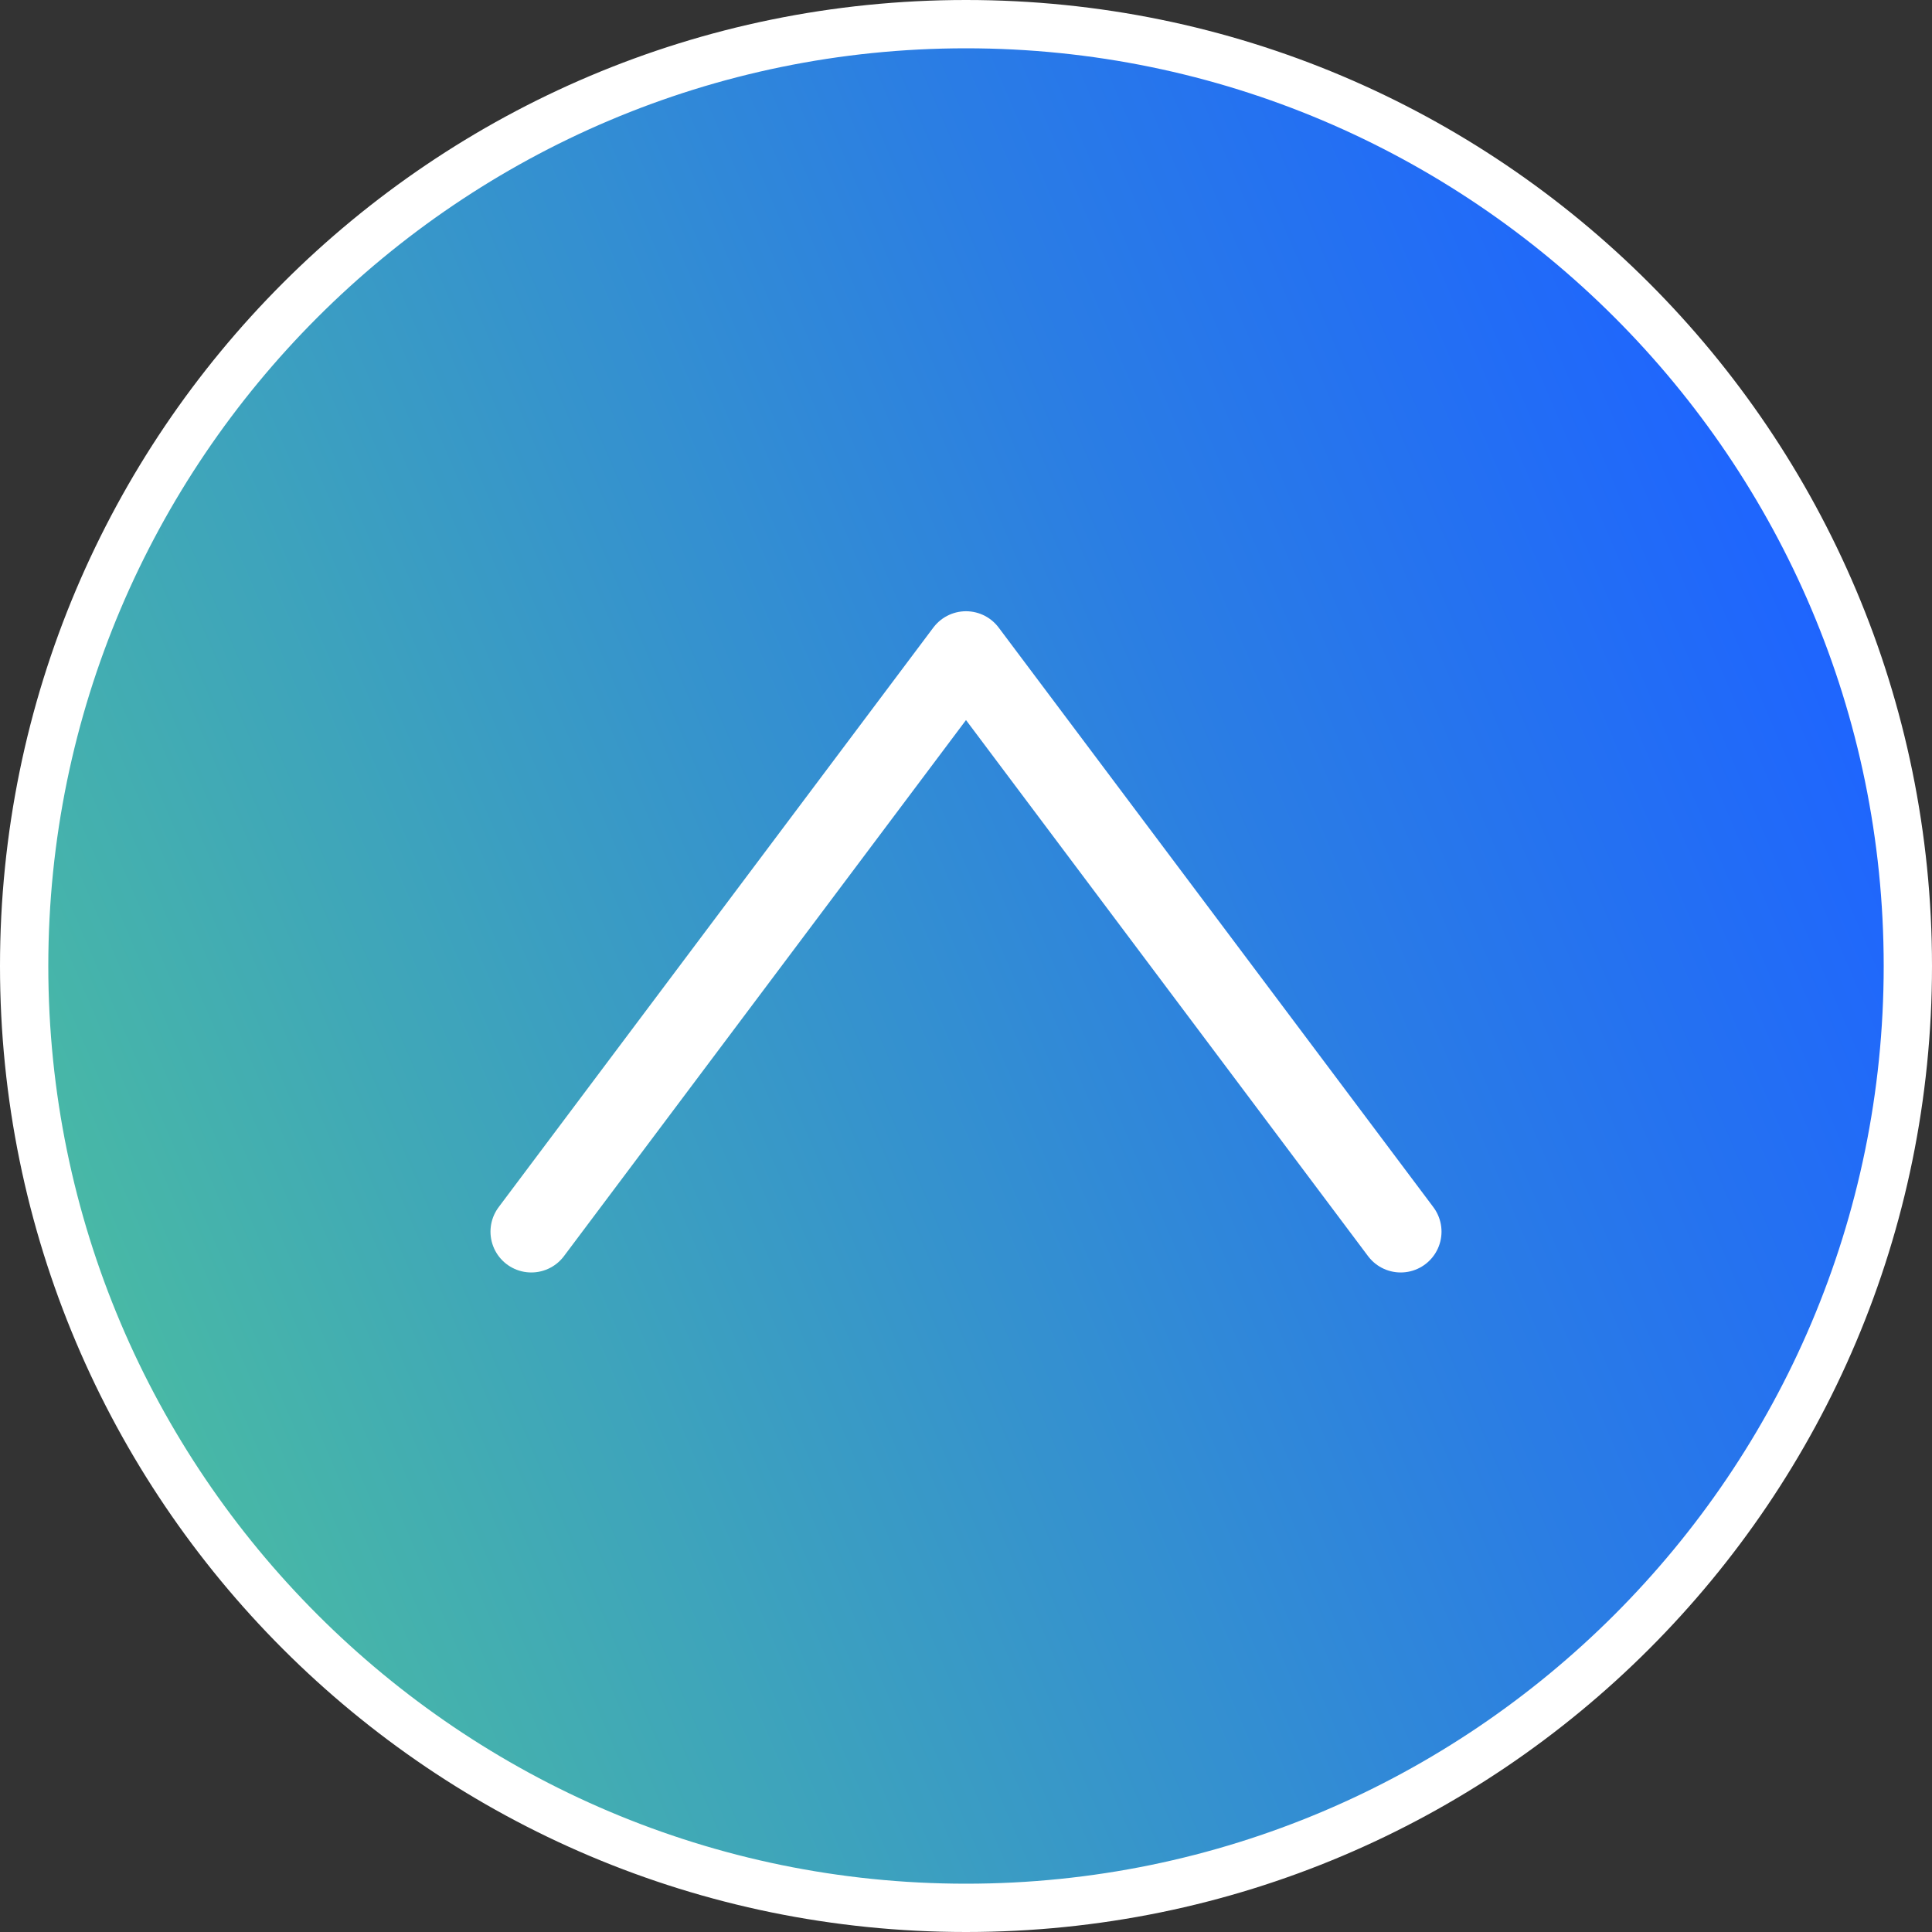
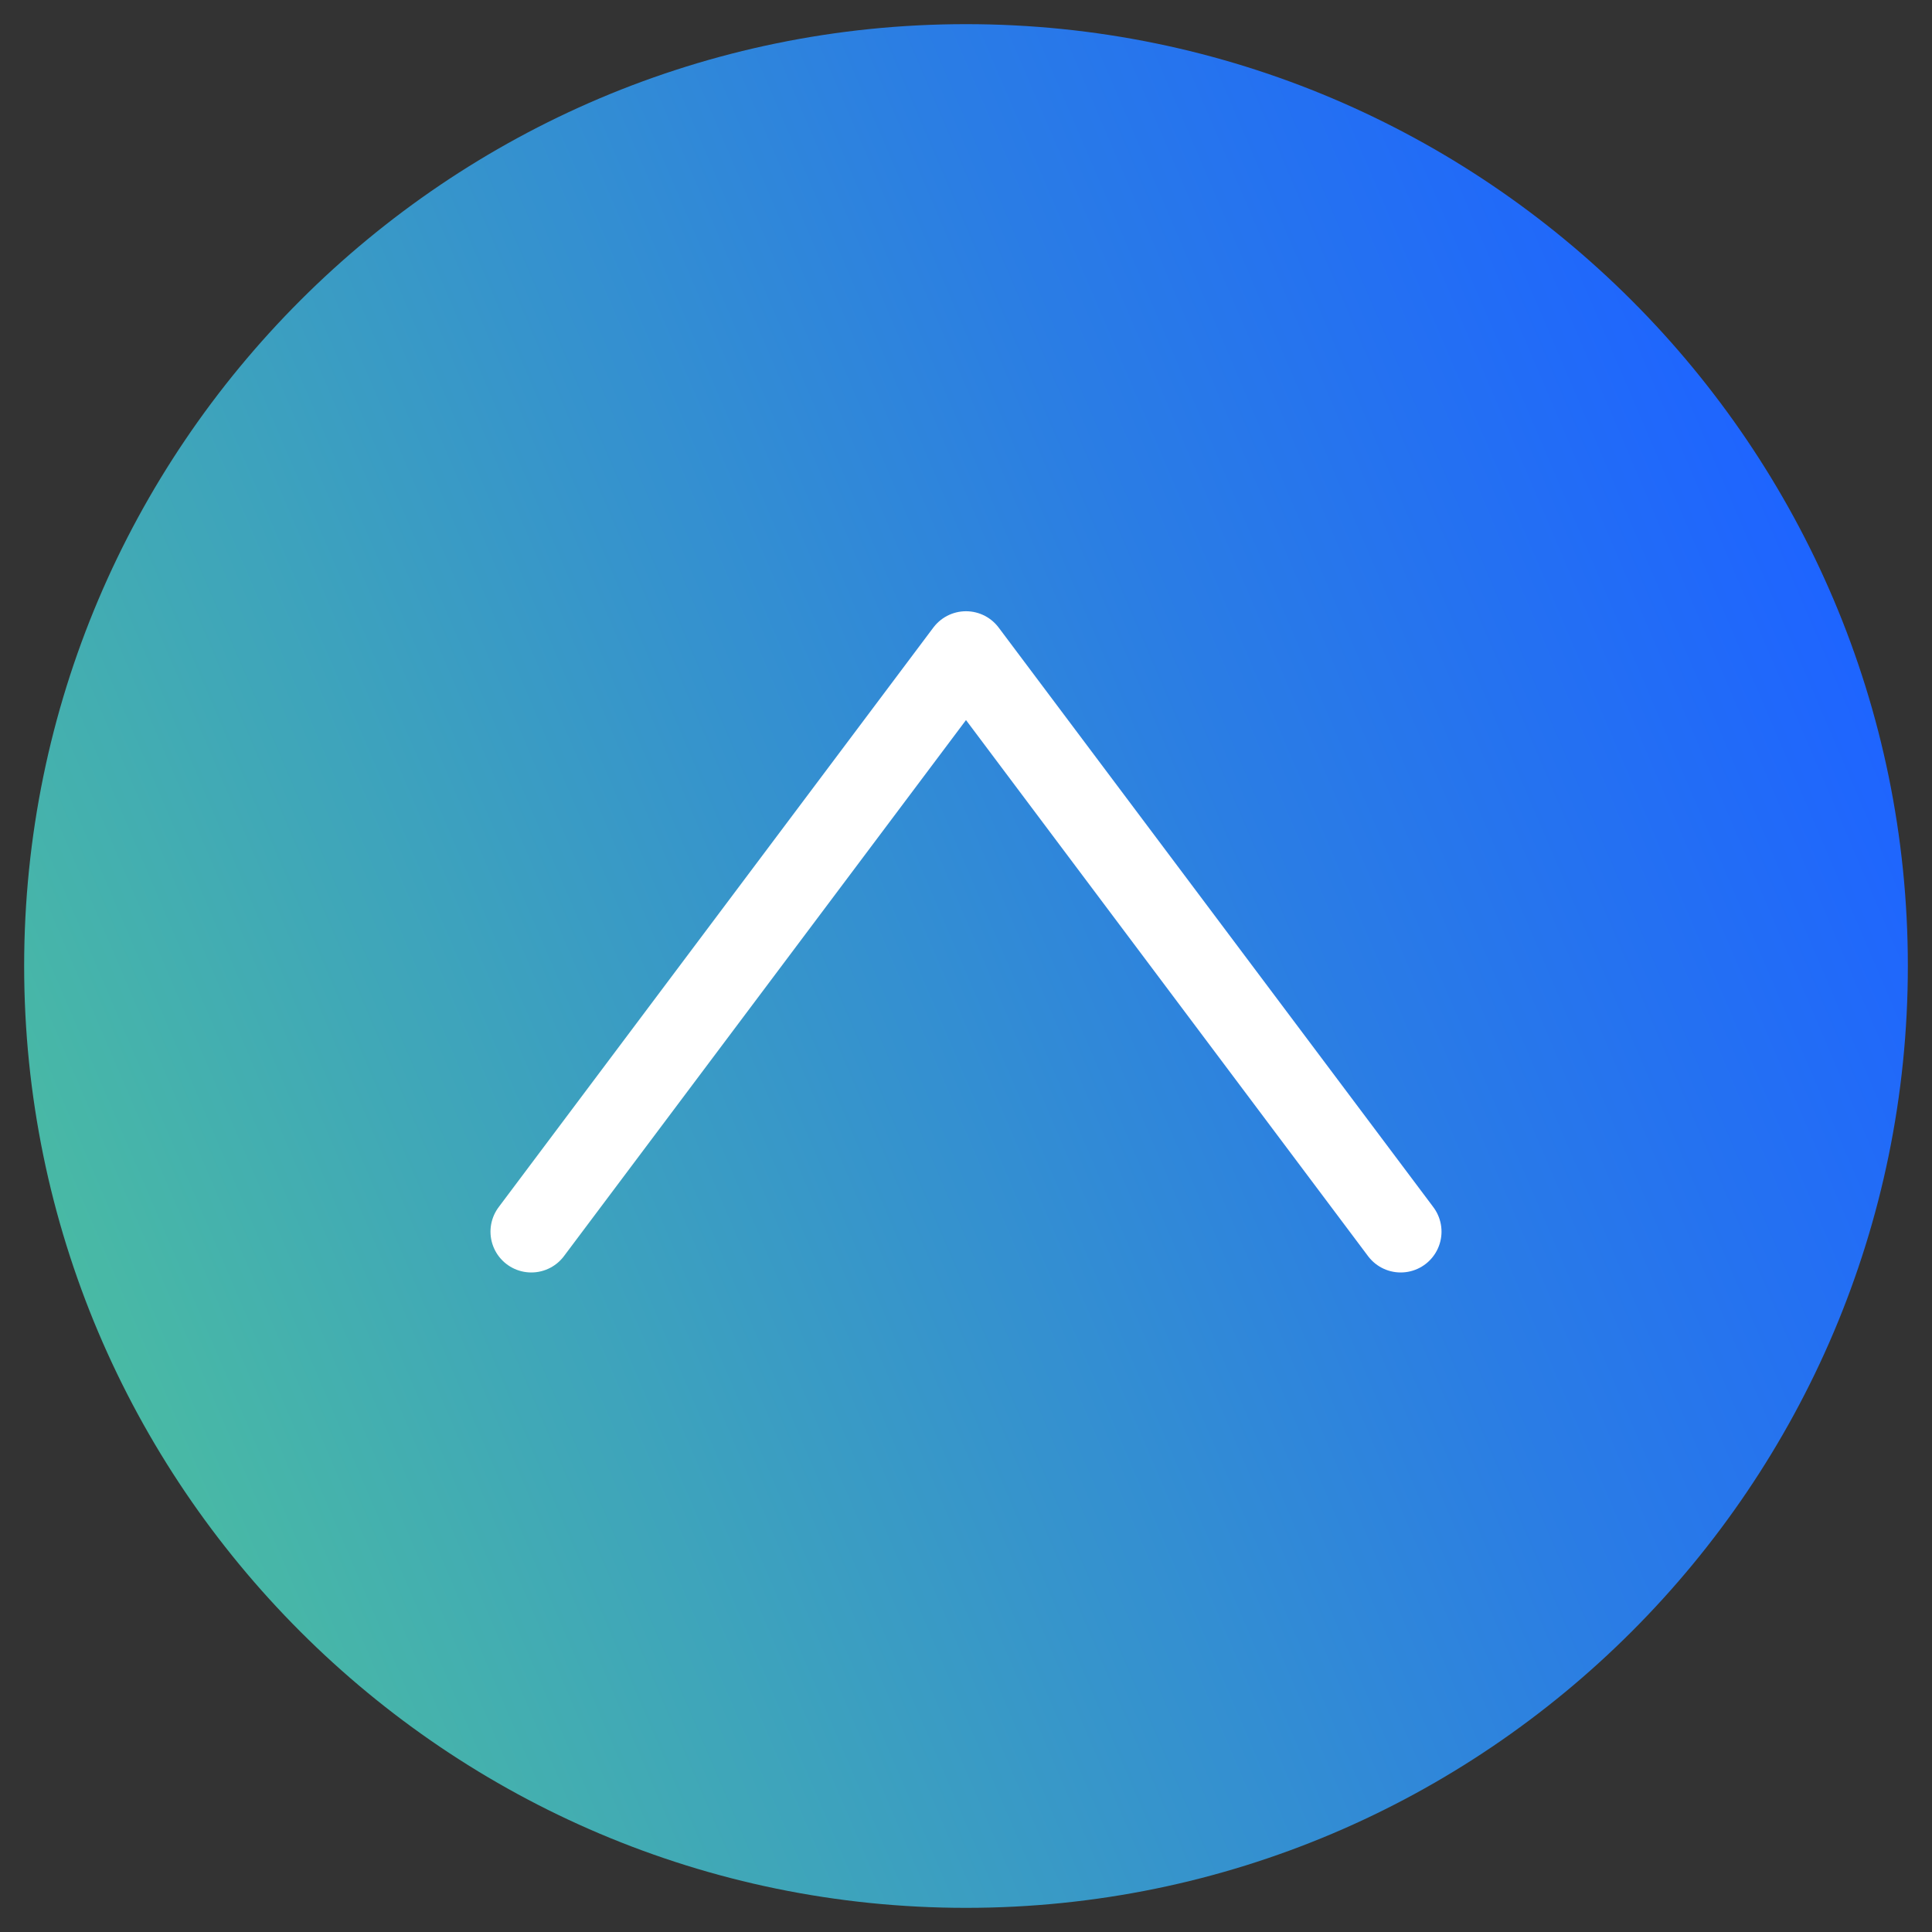
<svg xmlns="http://www.w3.org/2000/svg" id="_レイヤー_2" viewBox="0 0 80 80">
  <rect x="0" y="0" width="80" height="80" fill="#333333" stroke="none" />
  <defs>
    <style>.cls-1{fill:url(#_新規グラデーションスウォッチ_1);}.cls-1,.cls-2{stroke-width:0px;}.cls-2{fill:#fff;}.cls-3{fill:none;stroke:#fff;stroke-linecap:round;stroke-linejoin:round;stroke-width:3.38px;}</style>
    <linearGradient id="_新規グラデーションスウォッチ_1" x1="-6.29" y1="59.84" x2="76.15" y2="24.51" gradientUnits="userSpaceOnUse">
      <stop offset="0" stop-color="#50c896" />
      <stop offset=".12" stop-color="#49baa4" />
      <stop offset=".72" stop-color="#2a7ce5" />
      <stop offset="1" stop-color="#1e64ff" />
    </linearGradient>
  </defs>
  <g id="design">
    <path class="cls-1" d="M40,79C18.5,79,1,61.5,1,40S18.5,1,40,1s39,17.5,39,39-17.5,39-39,39Z" />
-     <path class="cls-2" d="M40,2c20.95,0,38,17.05,38,38s-17.05,38-38,38S2,60.95,2,40,19.05,2,40,2M40,0C17.91,0,0,17.91,0,40s17.91,40,40,40,40-17.91,40-40S62.09,0,40,0h0Z" />
    <polyline class="cls-3" points="58 51 40 27 22 51" />
  </g>
</svg>